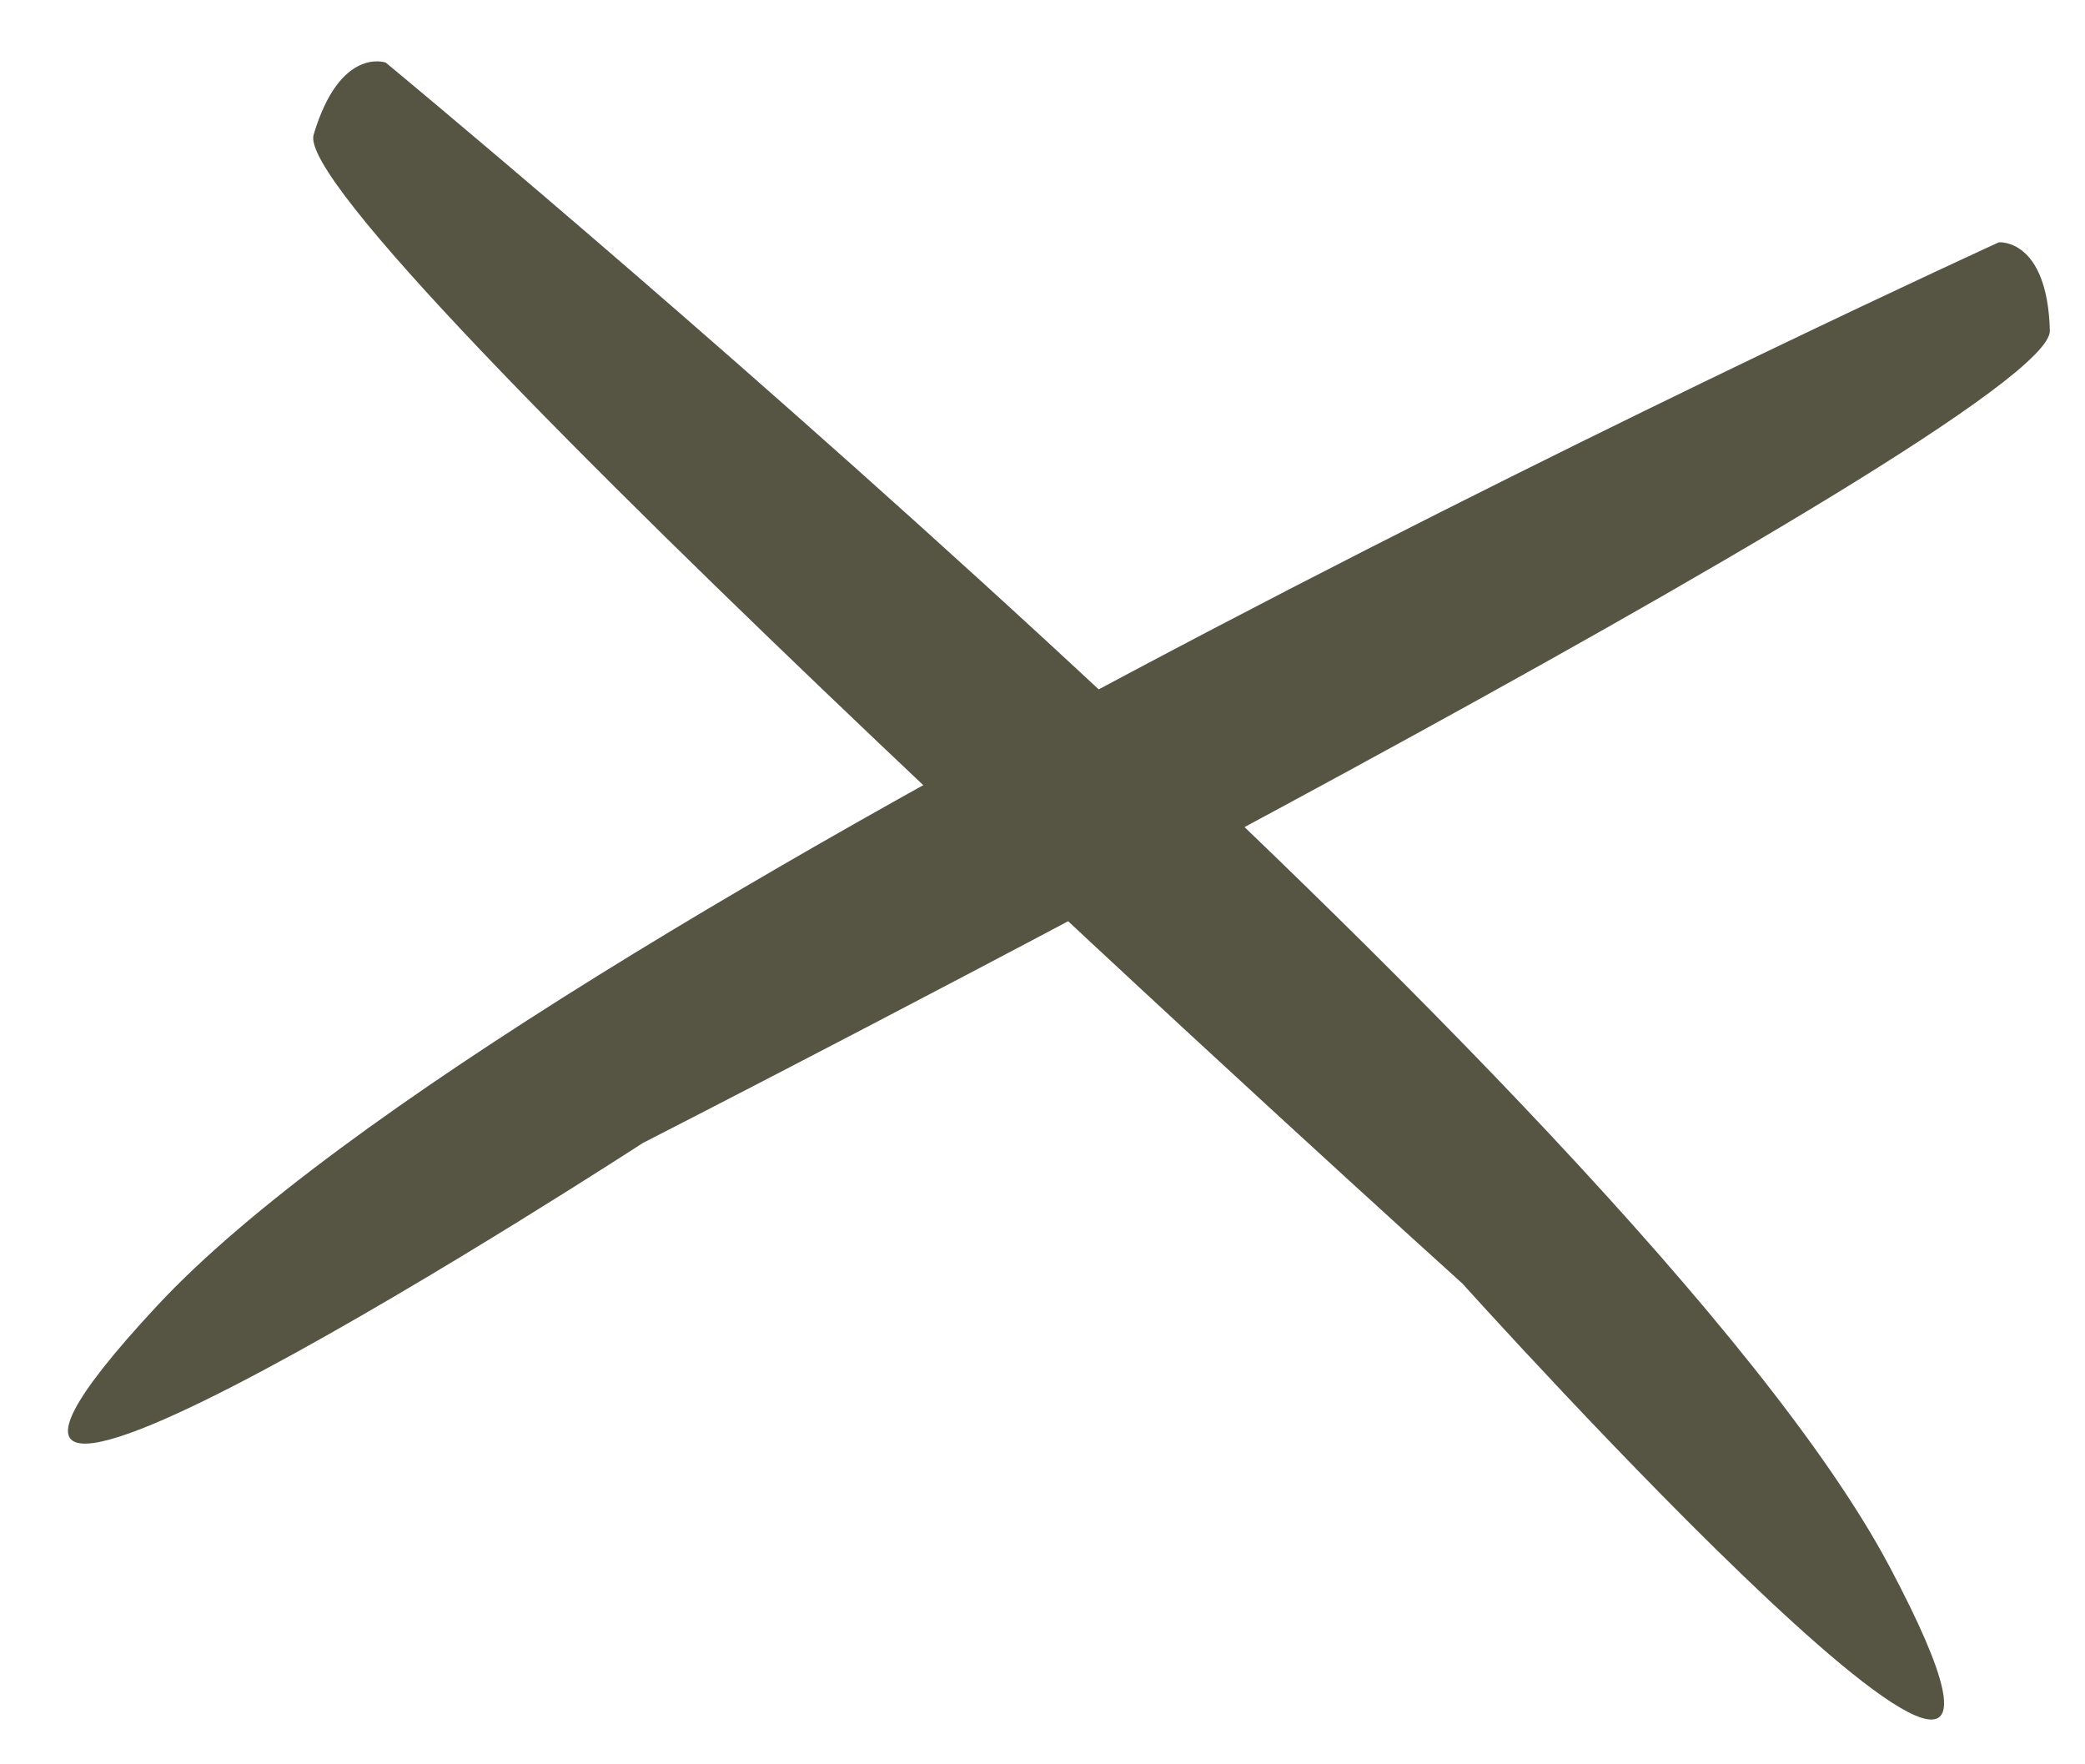
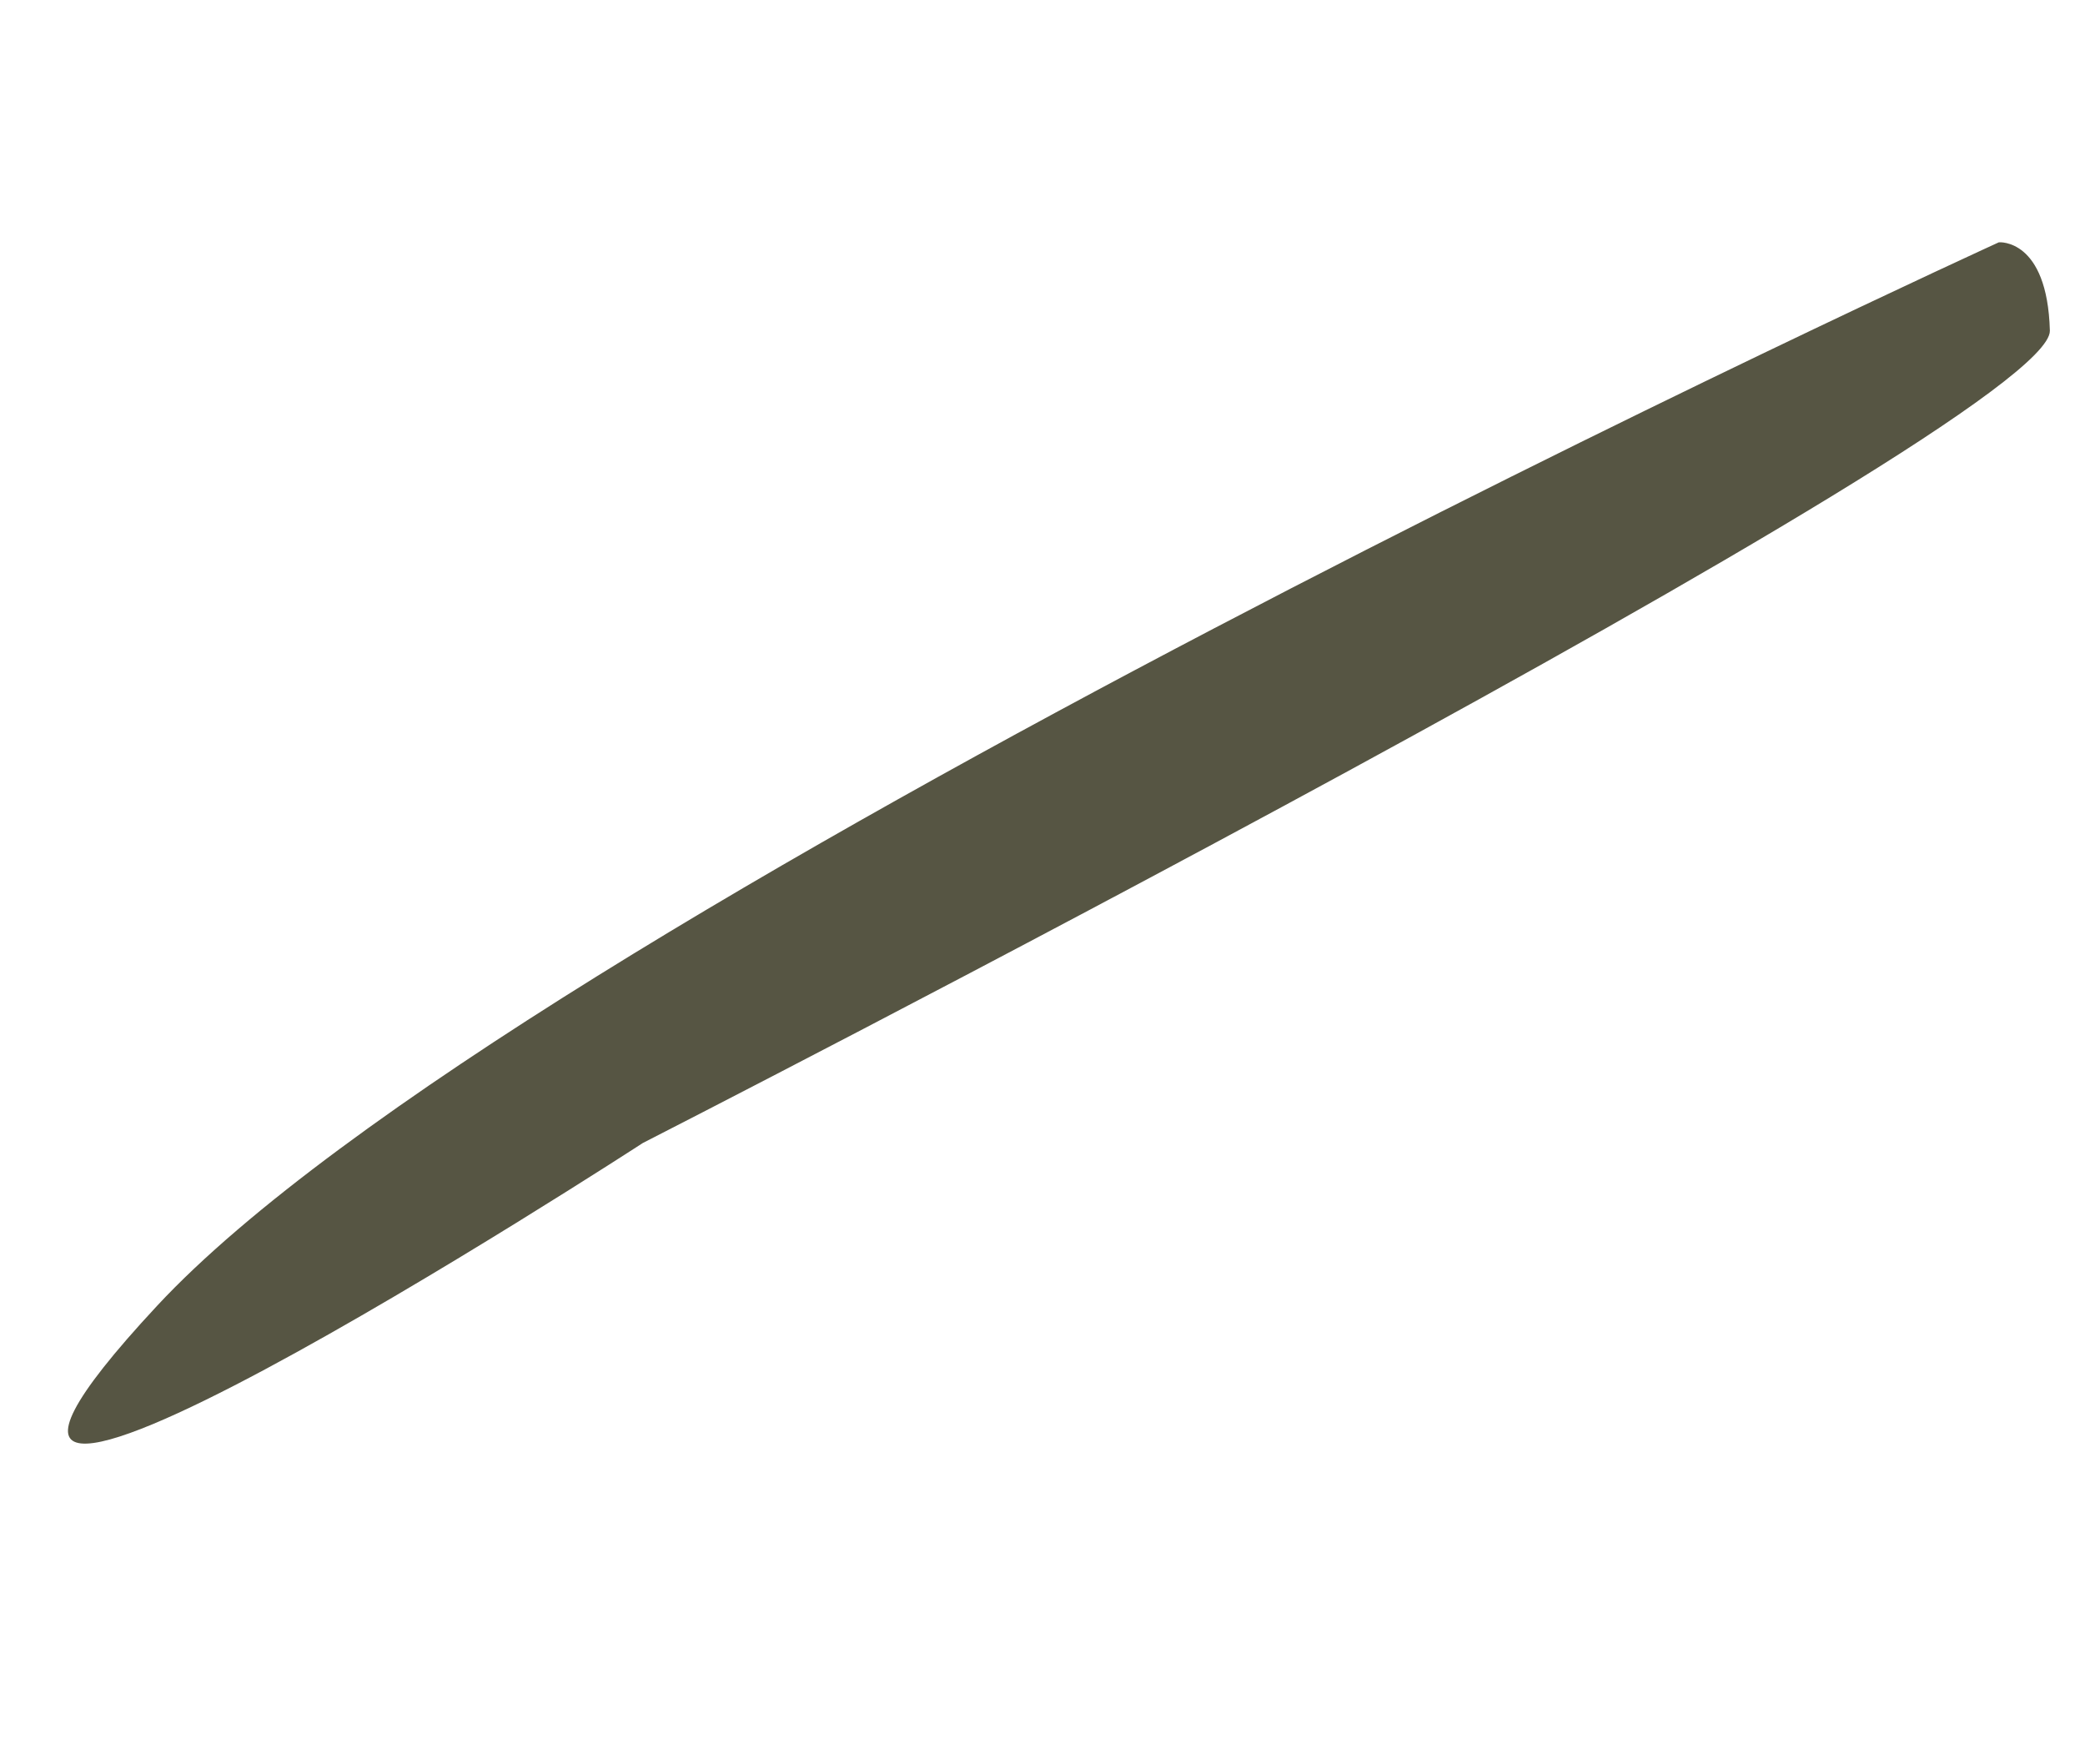
<svg xmlns="http://www.w3.org/2000/svg" width="36.601" height="30.971" viewBox="0 0 36.601 30.971">
  <g id="Gruppe_734" data-name="Gruppe 734" transform="translate(11561.084 120.378)">
-     <path id="Pfad_532" data-name="Pfad 532" d="M-11562.523-114.5s28.458-2.721,37.33,0-8.809,1.79-8.809,1.79-27.748,1.429-28.521,0S-11562.523-114.5-11562.523-114.5Z" transform="translate(-3459.338 8137.623) rotate(45)" fill="#565543" />
    <path id="Pfad_533" data-name="Pfad 533" d="M-11523.046-114.5s-28.458-2.721-37.33,0,8.809,1.79,8.809,1.79,27.748,1.429,28.521,0S-11523.046-114.5-11523.046-114.5Z" transform="translate(-1489.494 -5778.488) rotate(-30)" fill="#565543" />
  </g>
</svg>